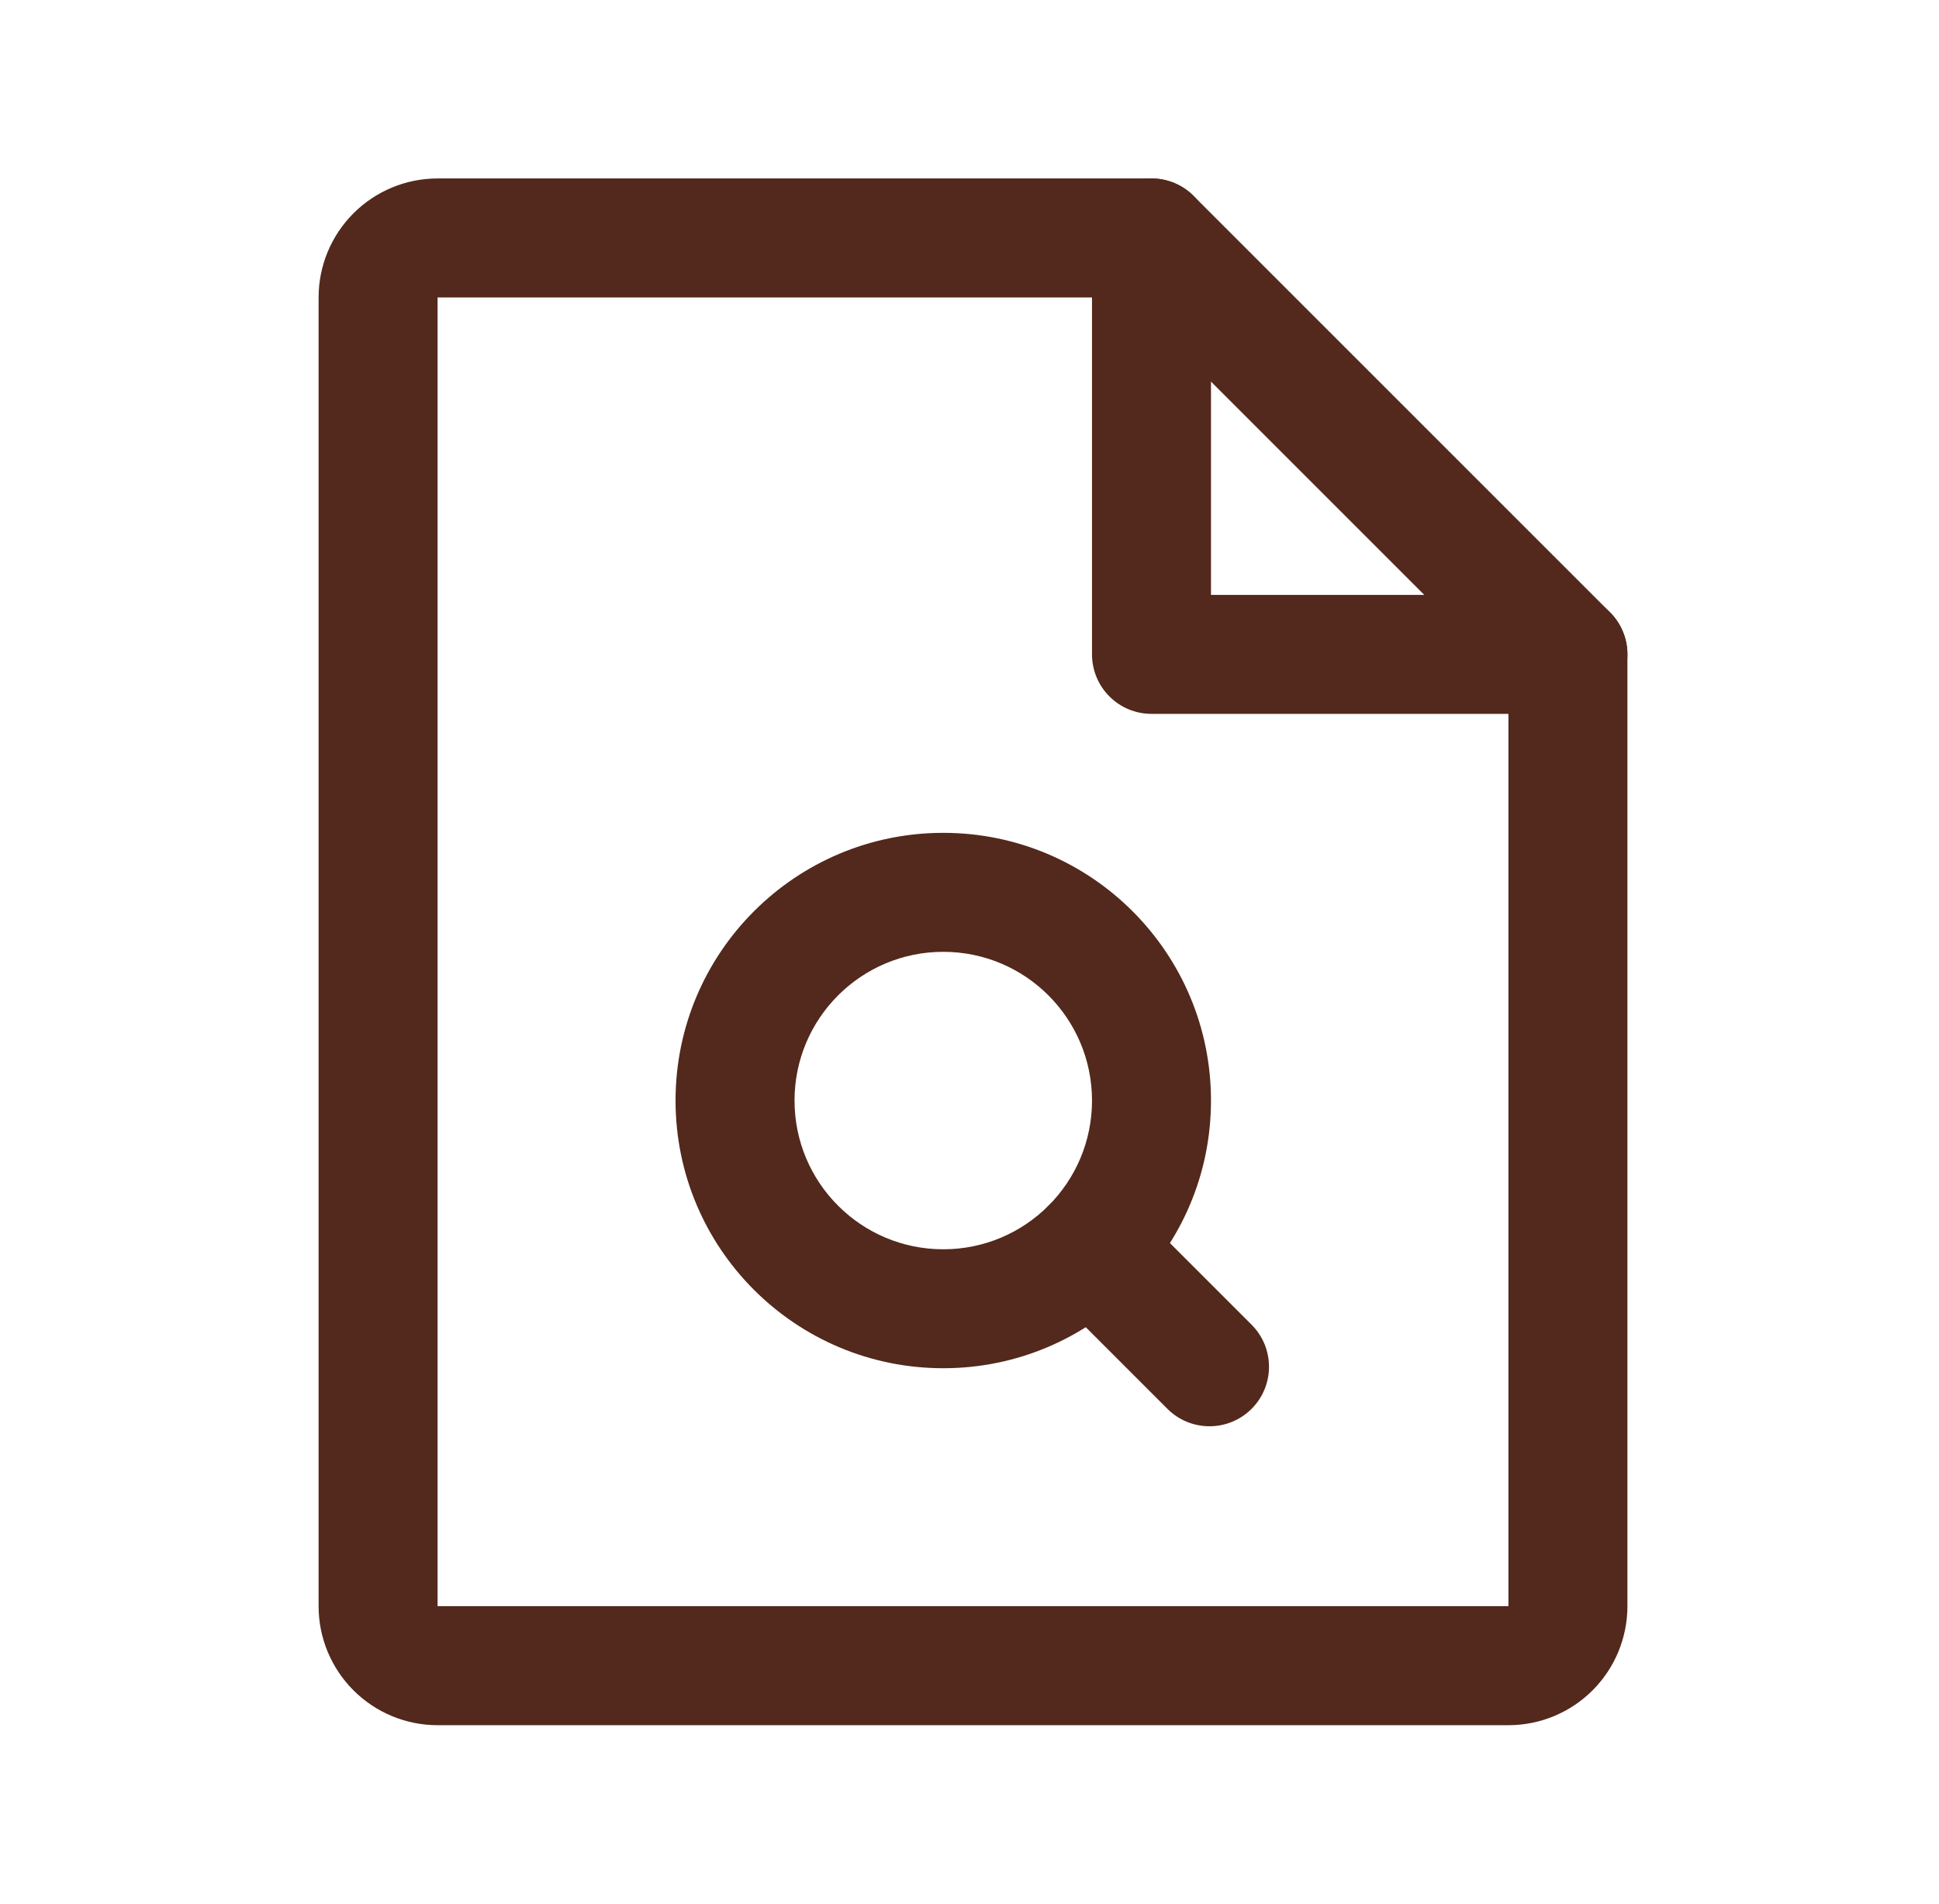
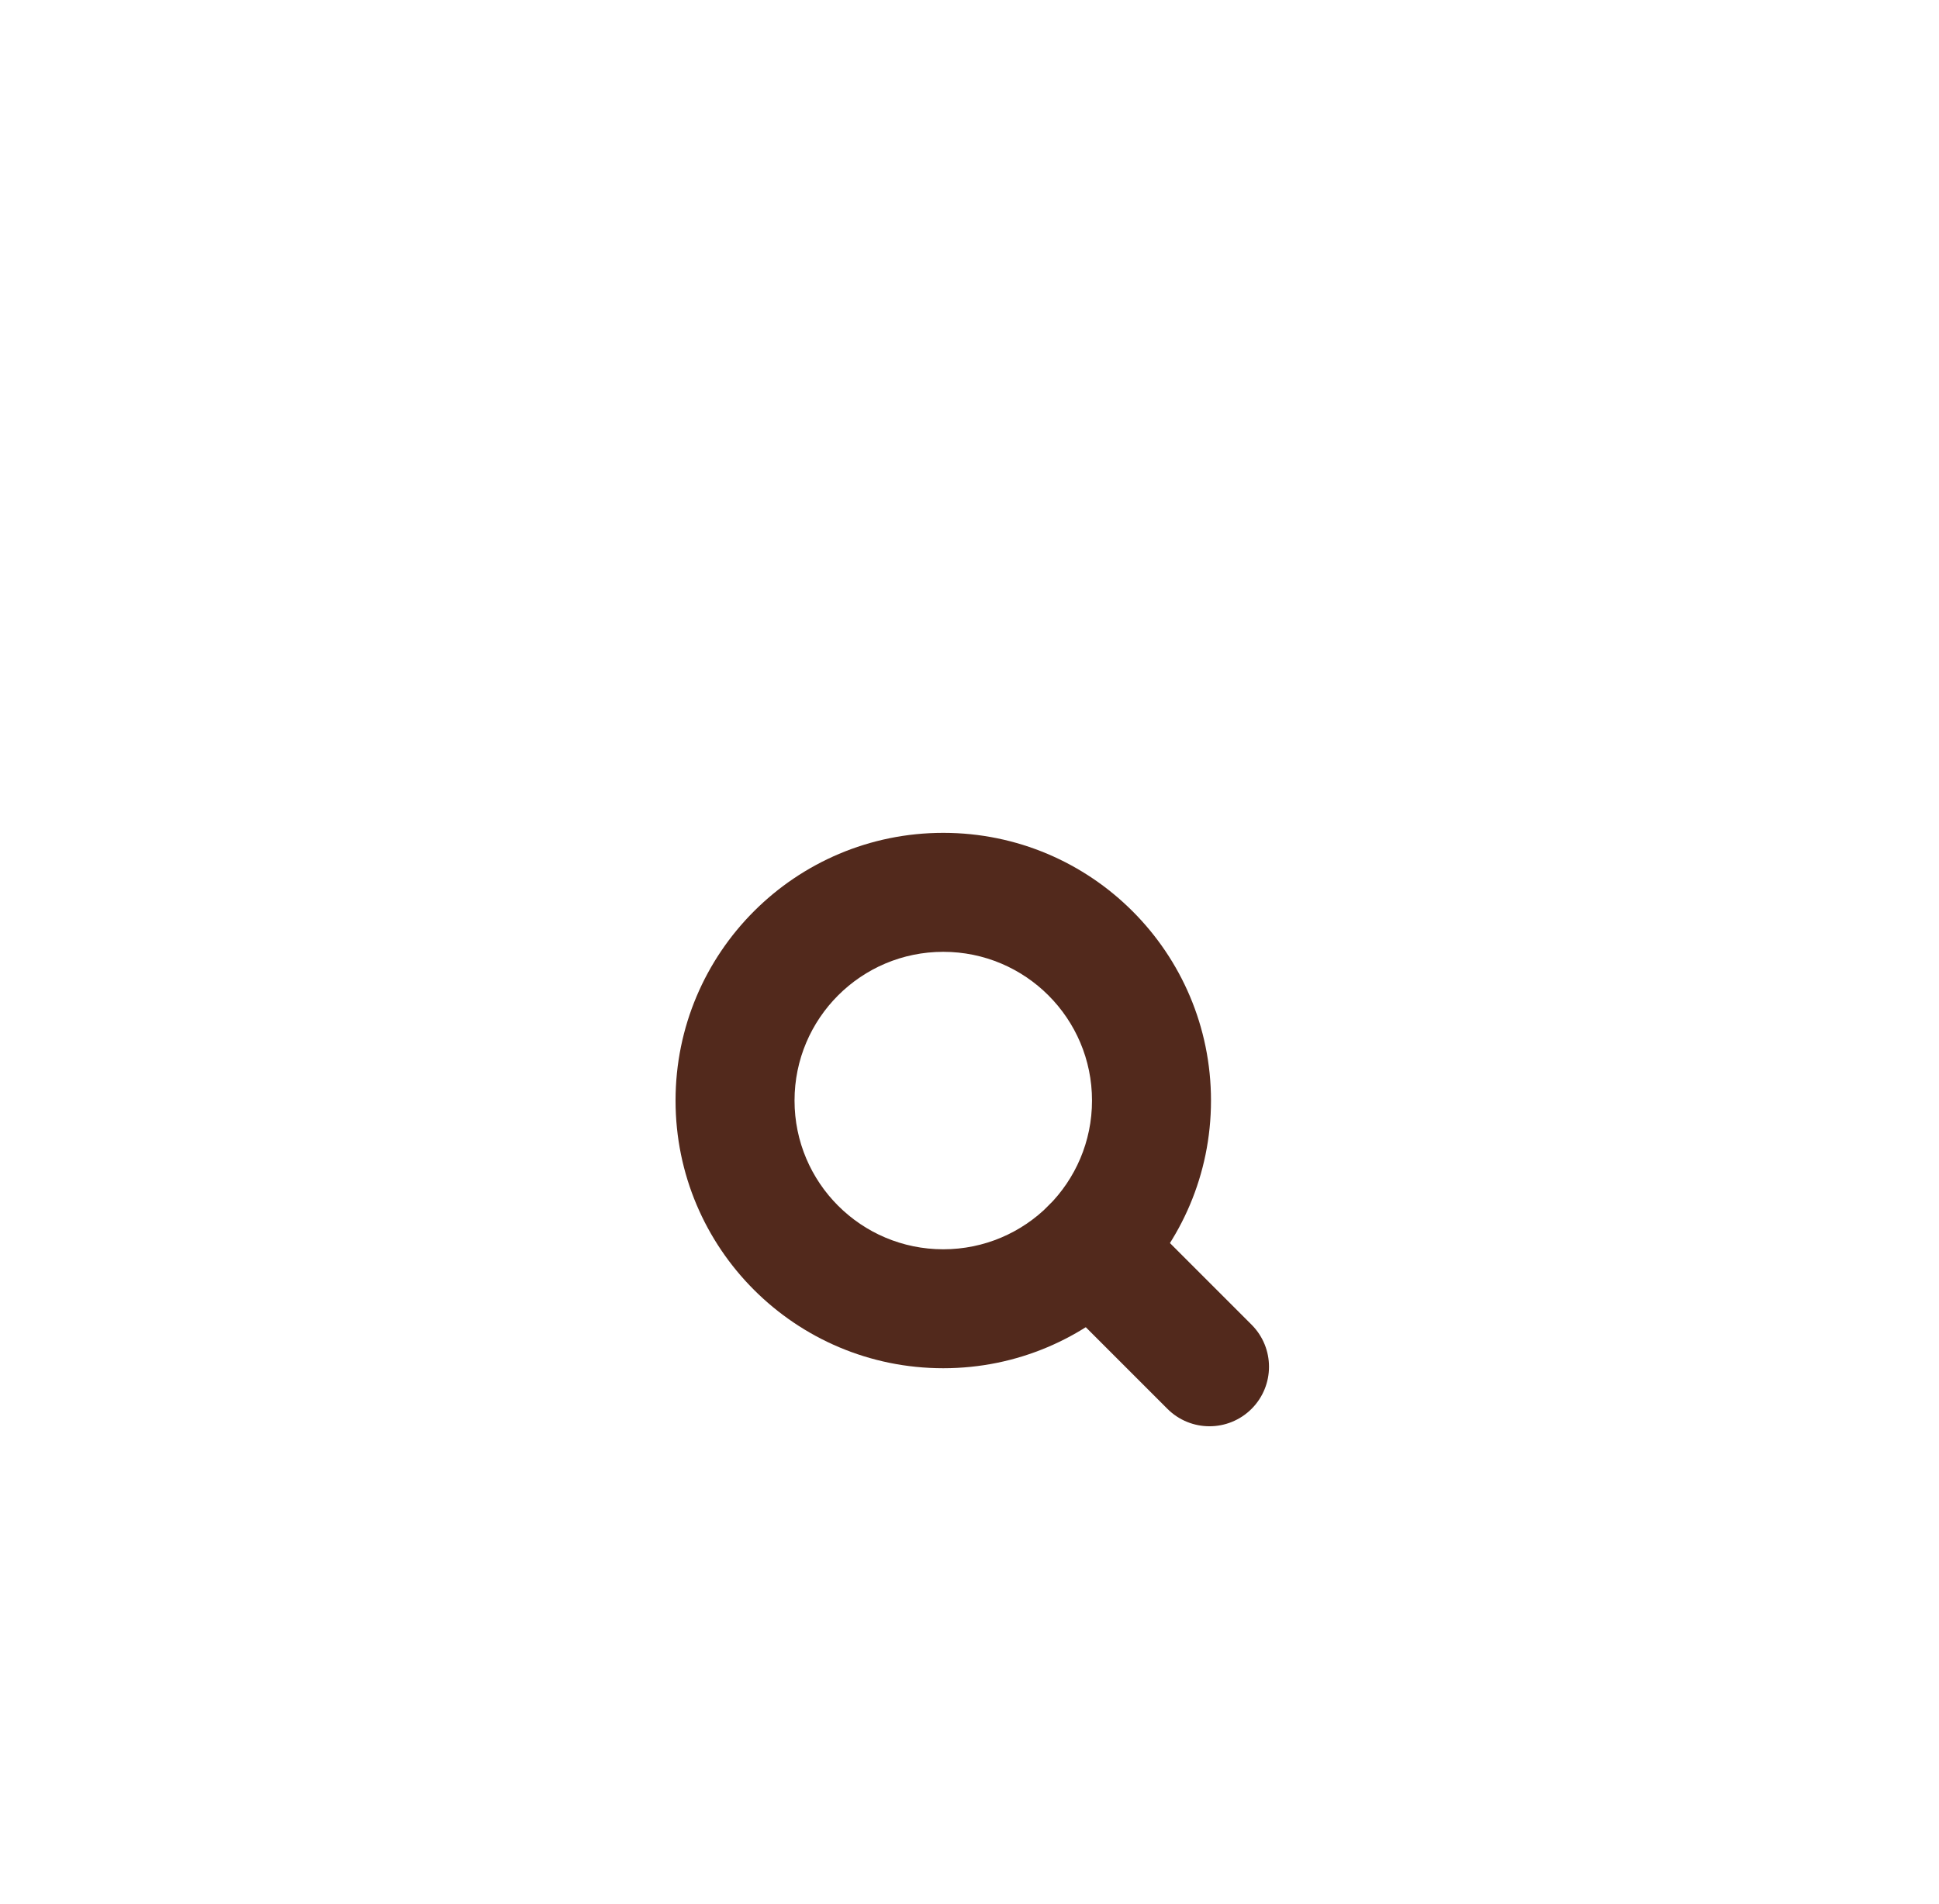
<svg xmlns="http://www.w3.org/2000/svg" width="55" height="54" viewBox="0 0 55 54" fill="none">
-   <path fill-rule="evenodd" clip-rule="evenodd" d="M10.026 6.051C10.659 5.418 11.517 5.062 12.412 5.062H32.662C33.11 5.062 33.539 5.24 33.855 5.557L45.668 17.369C45.984 17.686 46.162 18.115 46.162 18.562V45.562C46.162 46.458 45.806 47.316 45.174 47.949C44.541 48.582 43.682 48.938 42.787 48.938H12.412C11.517 48.938 10.659 48.582 10.026 47.949C9.393 47.316 9.037 46.458 9.037 45.562V8.438C9.037 7.542 9.393 6.684 10.026 6.051ZM31.963 8.438L12.412 8.438L12.412 45.562H42.787V19.262L31.963 8.438Z" fill="#52291C" />
-   <path fill-rule="evenodd" clip-rule="evenodd" d="M32.662 5.062C33.594 5.062 34.35 5.818 34.35 6.75V16.875H44.475C45.407 16.875 46.162 17.631 46.162 18.562C46.162 19.494 45.407 20.25 44.475 20.25H32.662C31.73 20.25 30.975 19.494 30.975 18.562V6.75C30.975 5.818 31.73 5.062 32.662 5.062Z" fill="#52291C" />
  <path fill-rule="evenodd" clip-rule="evenodd" d="M29.739 34.202C30.398 33.543 31.467 33.543 32.126 34.202L35.501 37.577C36.16 38.236 36.16 39.305 35.501 39.964C34.842 40.623 33.773 40.623 33.114 39.964L29.739 36.589C29.08 35.93 29.08 34.861 29.739 34.202Z" fill="#52291C" />
  <path fill-rule="evenodd" clip-rule="evenodd" d="M26.756 27C24.426 27 22.537 28.889 22.537 31.219C22.537 33.549 24.426 35.438 26.756 35.438C29.086 35.438 30.975 33.549 30.975 31.219C30.975 28.889 29.086 27 26.756 27ZM19.162 31.219C19.162 27.025 22.562 23.625 26.756 23.625C30.95 23.625 34.35 27.025 34.35 31.219C34.35 35.413 30.95 38.812 26.756 38.812C22.562 38.812 19.162 35.413 19.162 31.219Z" fill="#52291C" />
</svg>